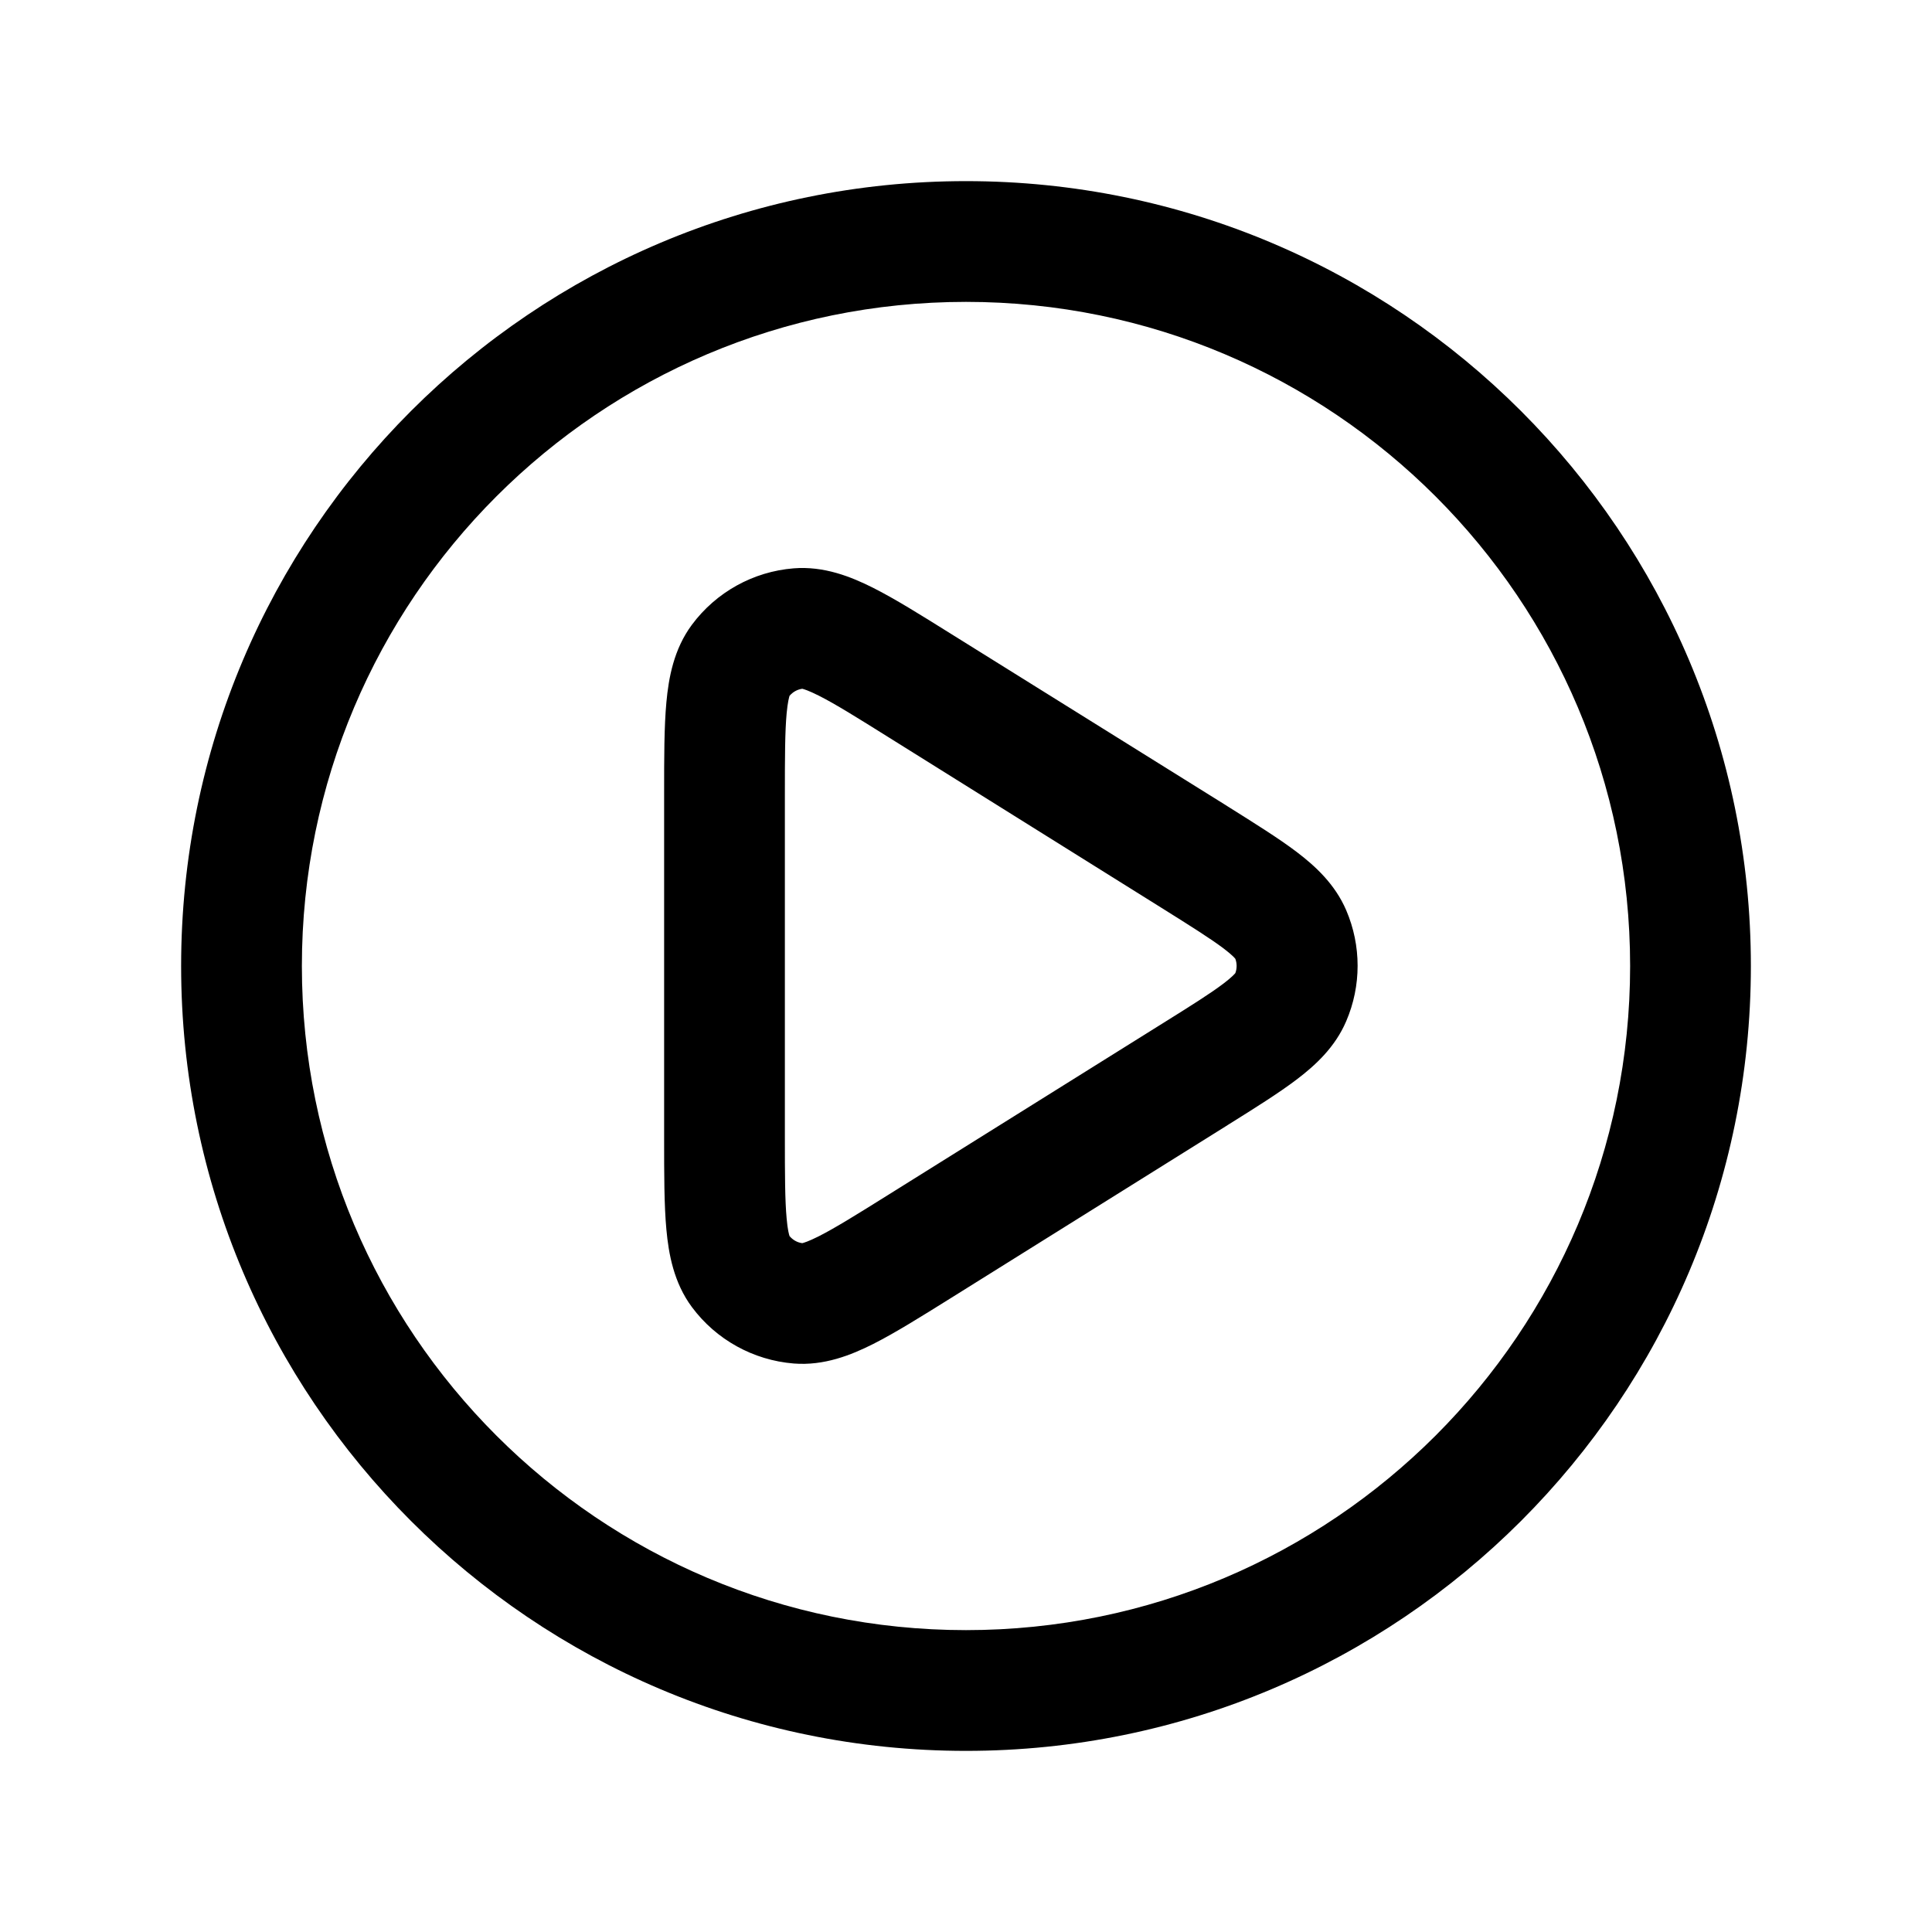
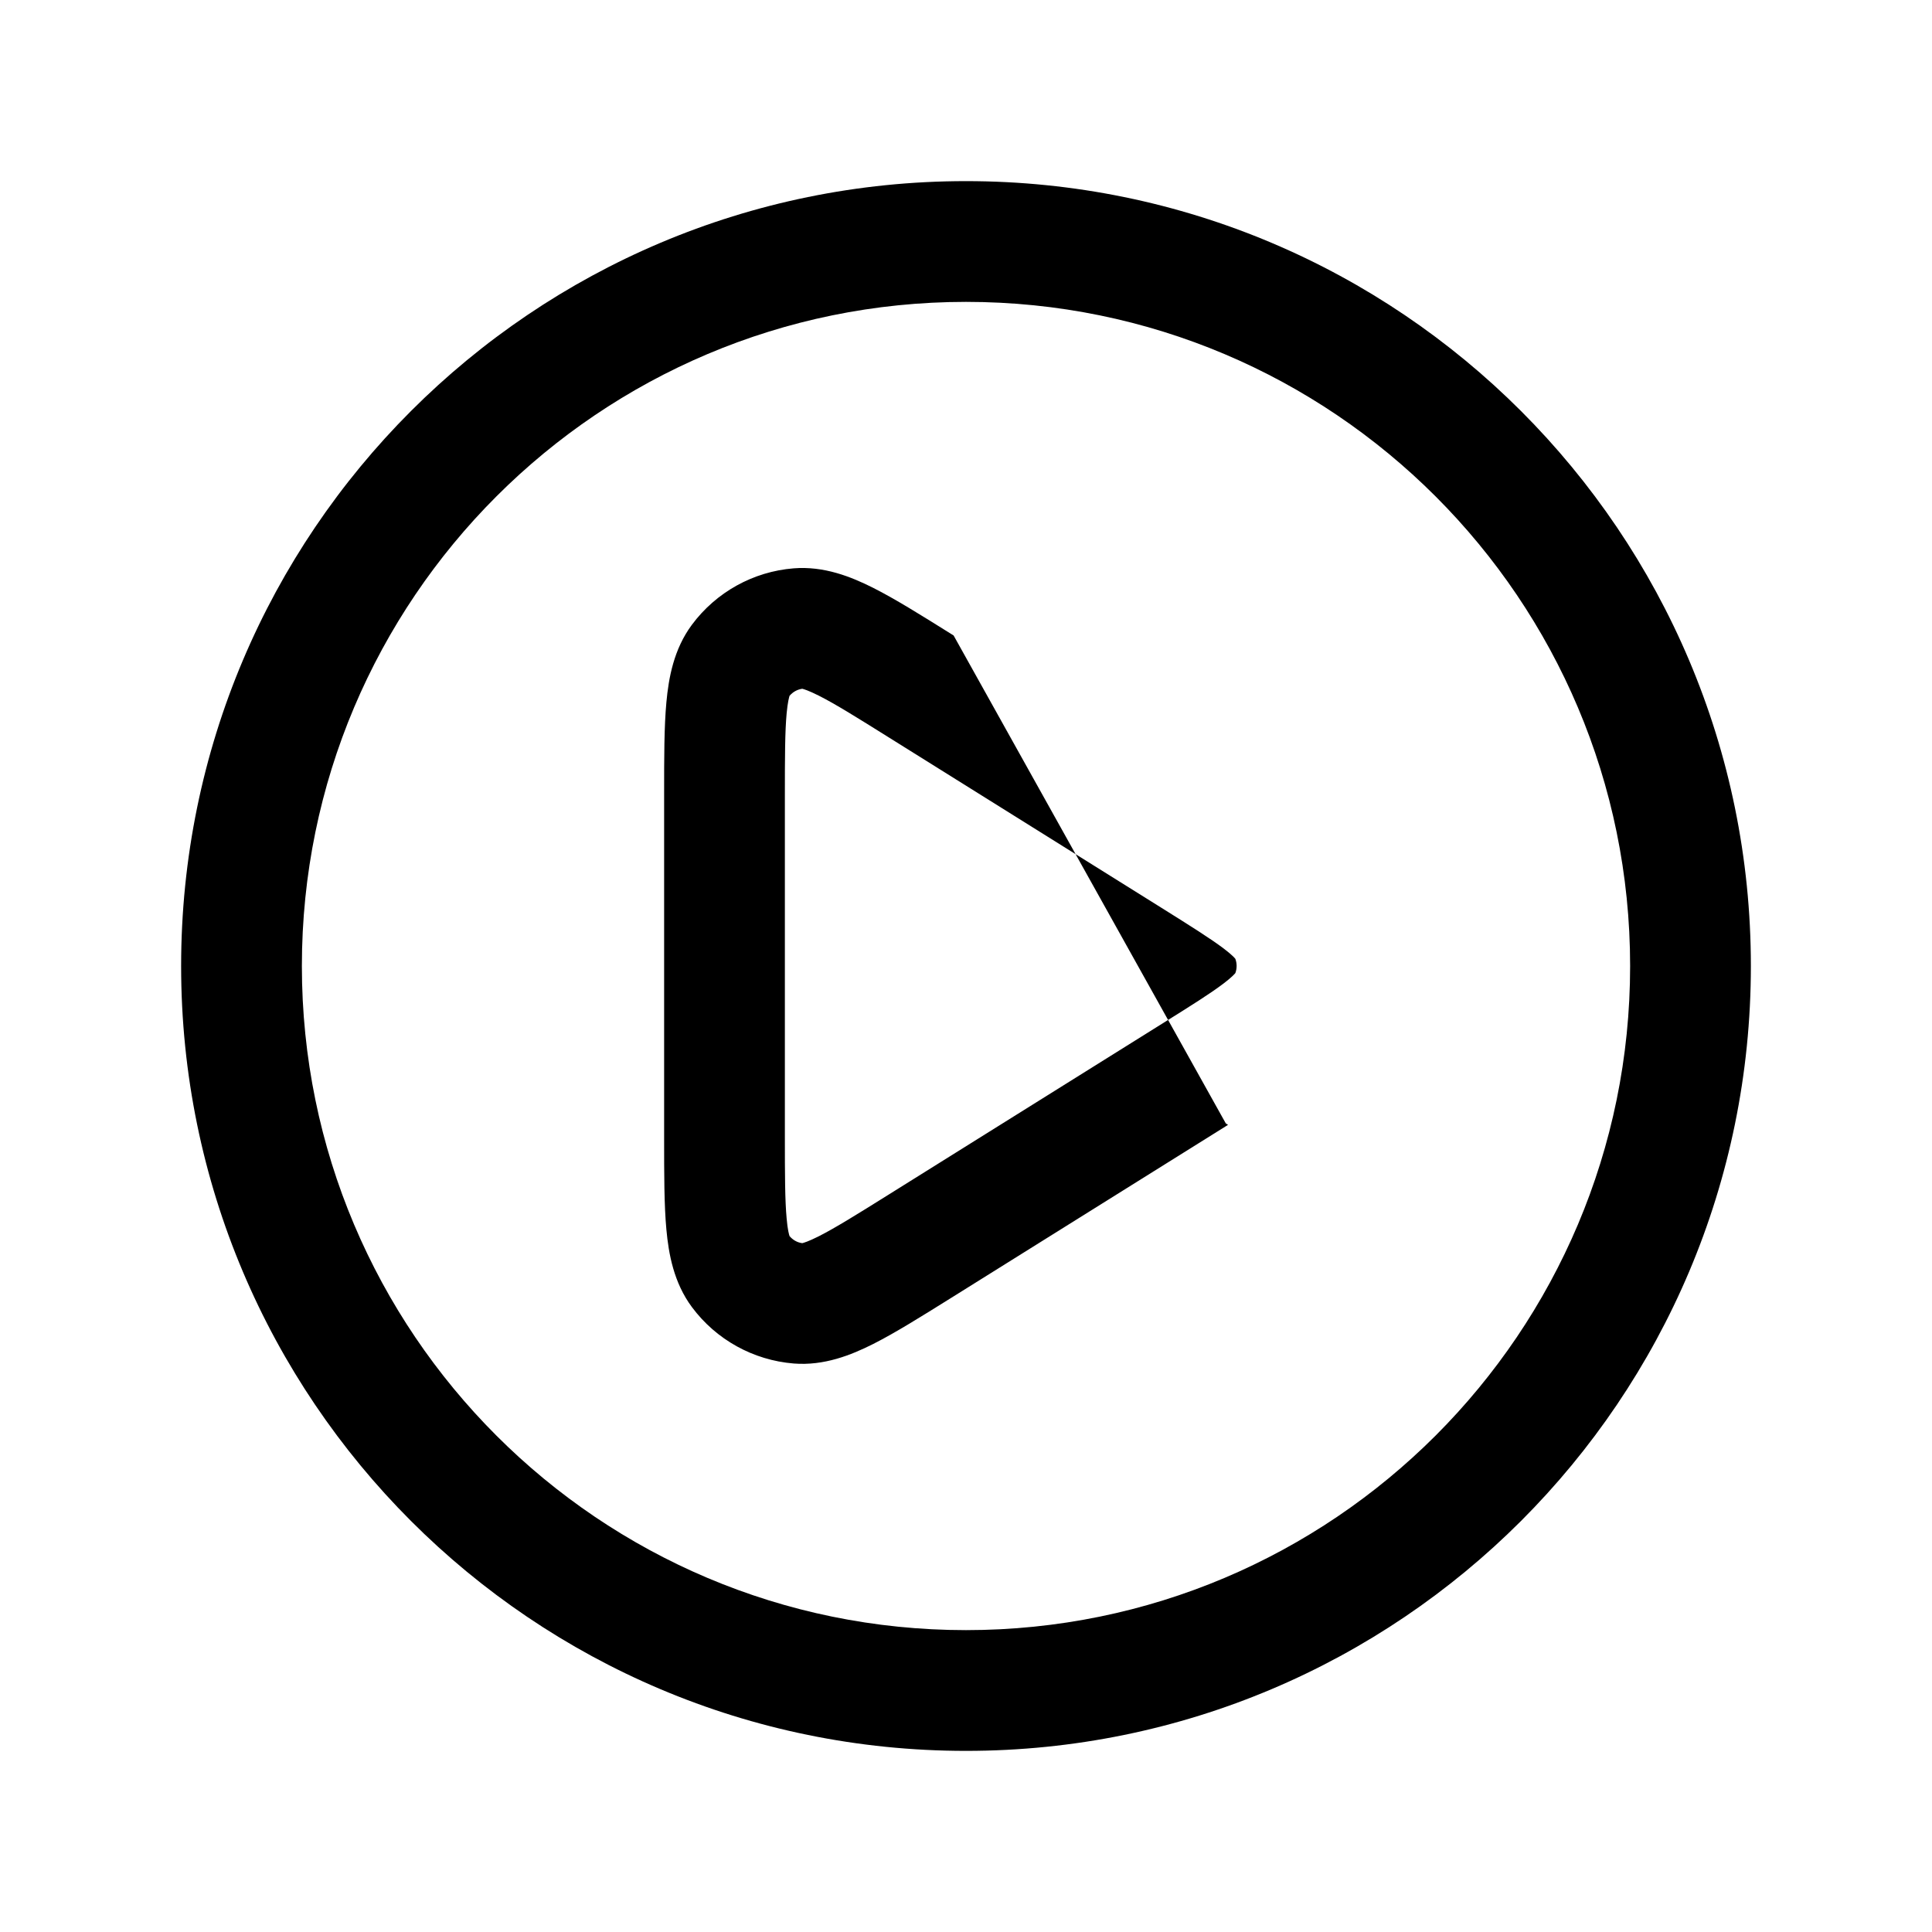
<svg xmlns="http://www.w3.org/2000/svg" width="800px" height="800px" viewBox="0 0 24 24" fill="none">
-   <path clip-rule="evenodd" d="m3.75 12c0-4.556 3.694-8.25 8.25-8.25 4.556 0 8.25 3.694 8.25 8.25 0 4.556-3.694 8.25-8.25 8.25-4.556 0-8.25-3.694-8.25-8.25zm8.25-9.75c-5.385 0-9.75 4.365-9.75 9.75 0 5.385 4.365 9.75 9.75 9.75 5.385 0 9.75-4.365 9.75-9.75 0-5.385-4.365-9.75-9.75-9.75zm-.154 5.644-.029-.018c-.374-.234-.699-.437-.971-.574-.274-.138-.61-.272-.986-.242-.503.04-.964.296-1.265.701-.225.303-.289.659-.317.964-.028.303-.028.686-.028 1.127v.034 4.226.034c-0.0.442-0.0.824.028 1.127.028.305.092.661.317.964.301.405.762.66 1.265.701.376.03.712-.104.986-.242.272-.137.596-.34.971-.574l.029-.018 3.381-2.113.028-.018c.336-.21.63-.394.854-.564.229-.174.475-.398.614-.723.189-.44.189-.938 0-1.379-.139-.324-.385-.549-.614-.723-.223-.169-.518-.353-.854-.564l-.028-.018zm-2.038.75c.04-.048.096-.079.158-.088.017.004.077.021.204.085.203.102.468.267.88.525l3.381 2.113c.372.233.607.381.769.503.1.076.137.117.146.129.021.057.021.12 0 .177-.01.012-.046.053-.146.129-.162.123-.397.271-.769.503l-3.381 2.113c-.412.258-.677.422-.88.525-.127.064-.187.081-.204.085-.062-.008-.118-.04-.158-.088-.006-.017-.024-.077-.036-.218-.021-.226-.022-.539-.022-1.025v-4.226c0-.486.001-.798.022-1.025.013-.141.031-.201.036-.218z" fill="#000000" fill-rule="evenodd" />
+   <path clip-rule="evenodd" d="m3.75 12c0-4.556 3.694-8.25 8.25-8.25 4.556 0 8.25 3.694 8.25 8.25 0 4.556-3.694 8.25-8.25 8.25-4.556 0-8.25-3.694-8.25-8.25zm8.25-9.75c-5.385 0-9.75 4.365-9.75 9.75 0 5.385 4.365 9.75 9.75 9.75 5.385 0 9.75-4.365 9.75-9.75 0-5.385-4.365-9.75-9.75-9.75zm-.154 5.644-.029-.018c-.374-.234-.699-.437-.971-.574-.274-.138-.61-.272-.986-.242-.503.04-.964.296-1.265.701-.225.303-.289.659-.317.964-.028.303-.028.686-.028 1.127v.034 4.226.034c-0.0.442-0.0.824.028 1.127.028.305.092.661.317.964.301.405.762.66 1.265.701.376.03.712-.104.986-.242.272-.137.596-.34.971-.574l.029-.018 3.381-2.113.028-.018l-.028-.018zm-2.038.75c.04-.048.096-.079.158-.088.017.004.077.021.204.085.203.102.468.267.88.525l3.381 2.113c.372.233.607.381.769.503.1.076.137.117.146.129.021.057.021.12 0 .177-.01.012-.046.053-.146.129-.162.123-.397.271-.769.503l-3.381 2.113c-.412.258-.677.422-.88.525-.127.064-.187.081-.204.085-.062-.008-.118-.04-.158-.088-.006-.017-.024-.077-.036-.218-.021-.226-.022-.539-.022-1.025v-4.226c0-.486.001-.798.022-1.025.013-.141.031-.201.036-.218z" fill="#000000" fill-rule="evenodd" />
</svg>